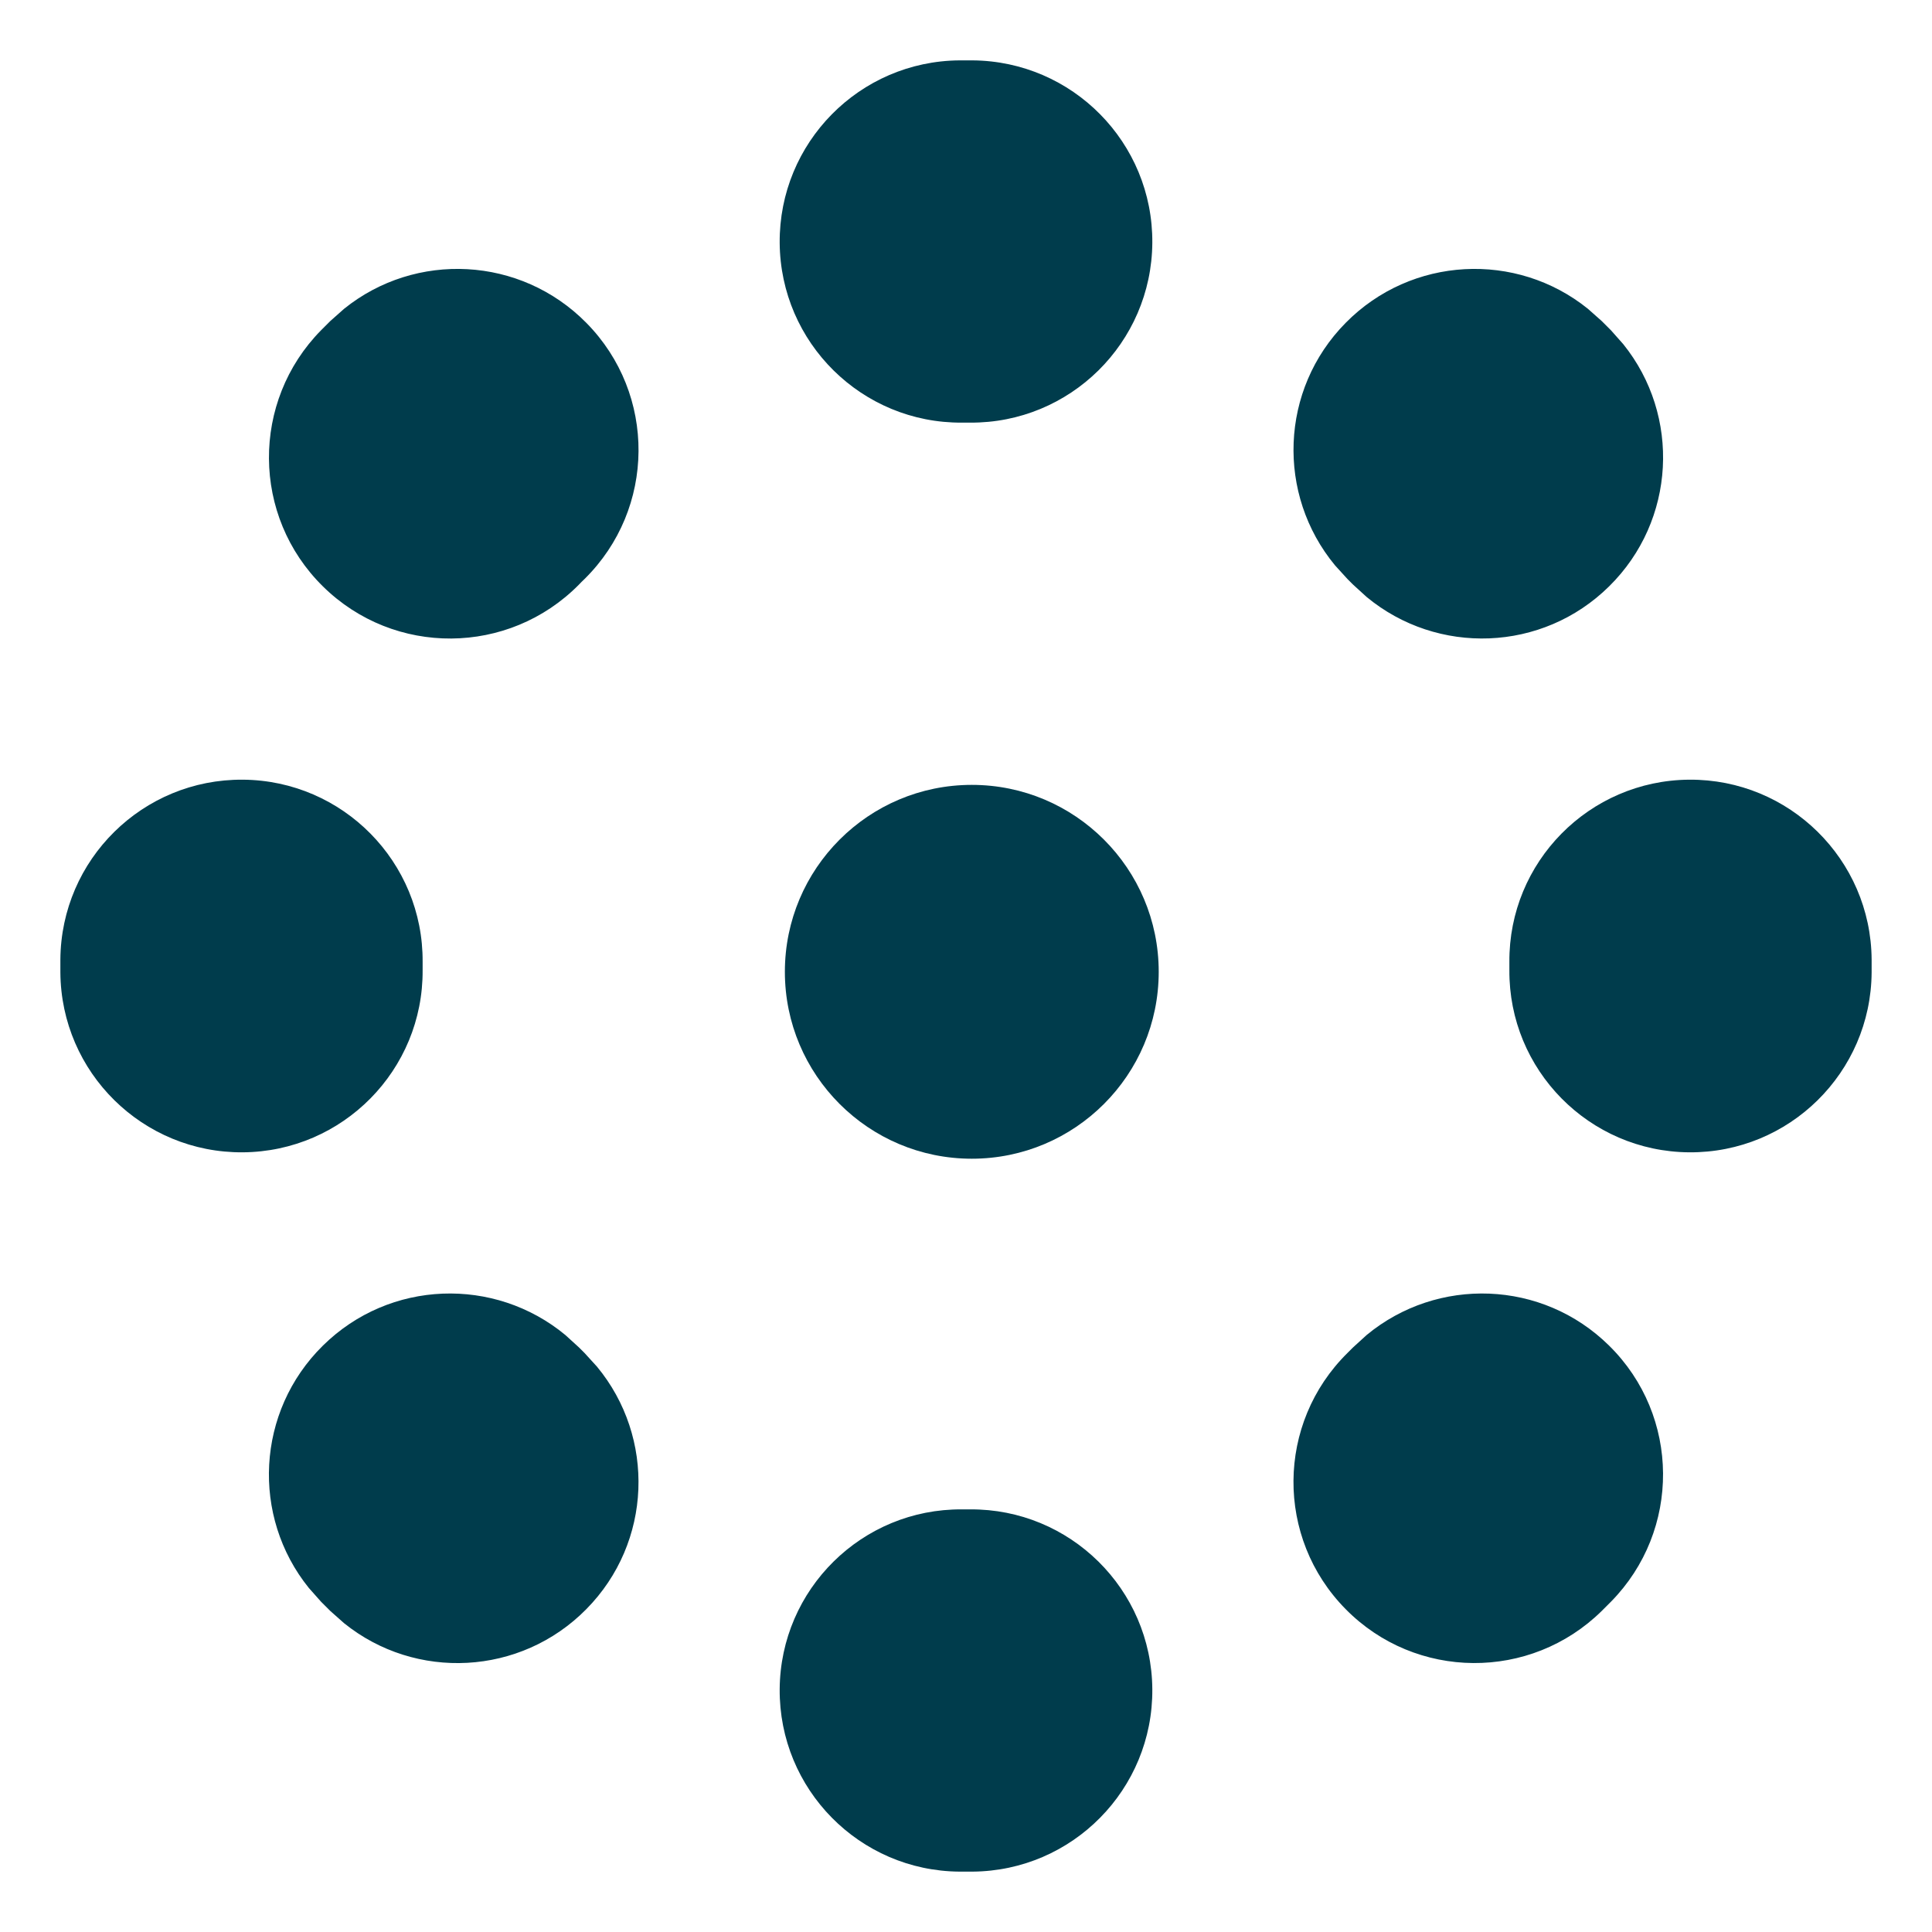
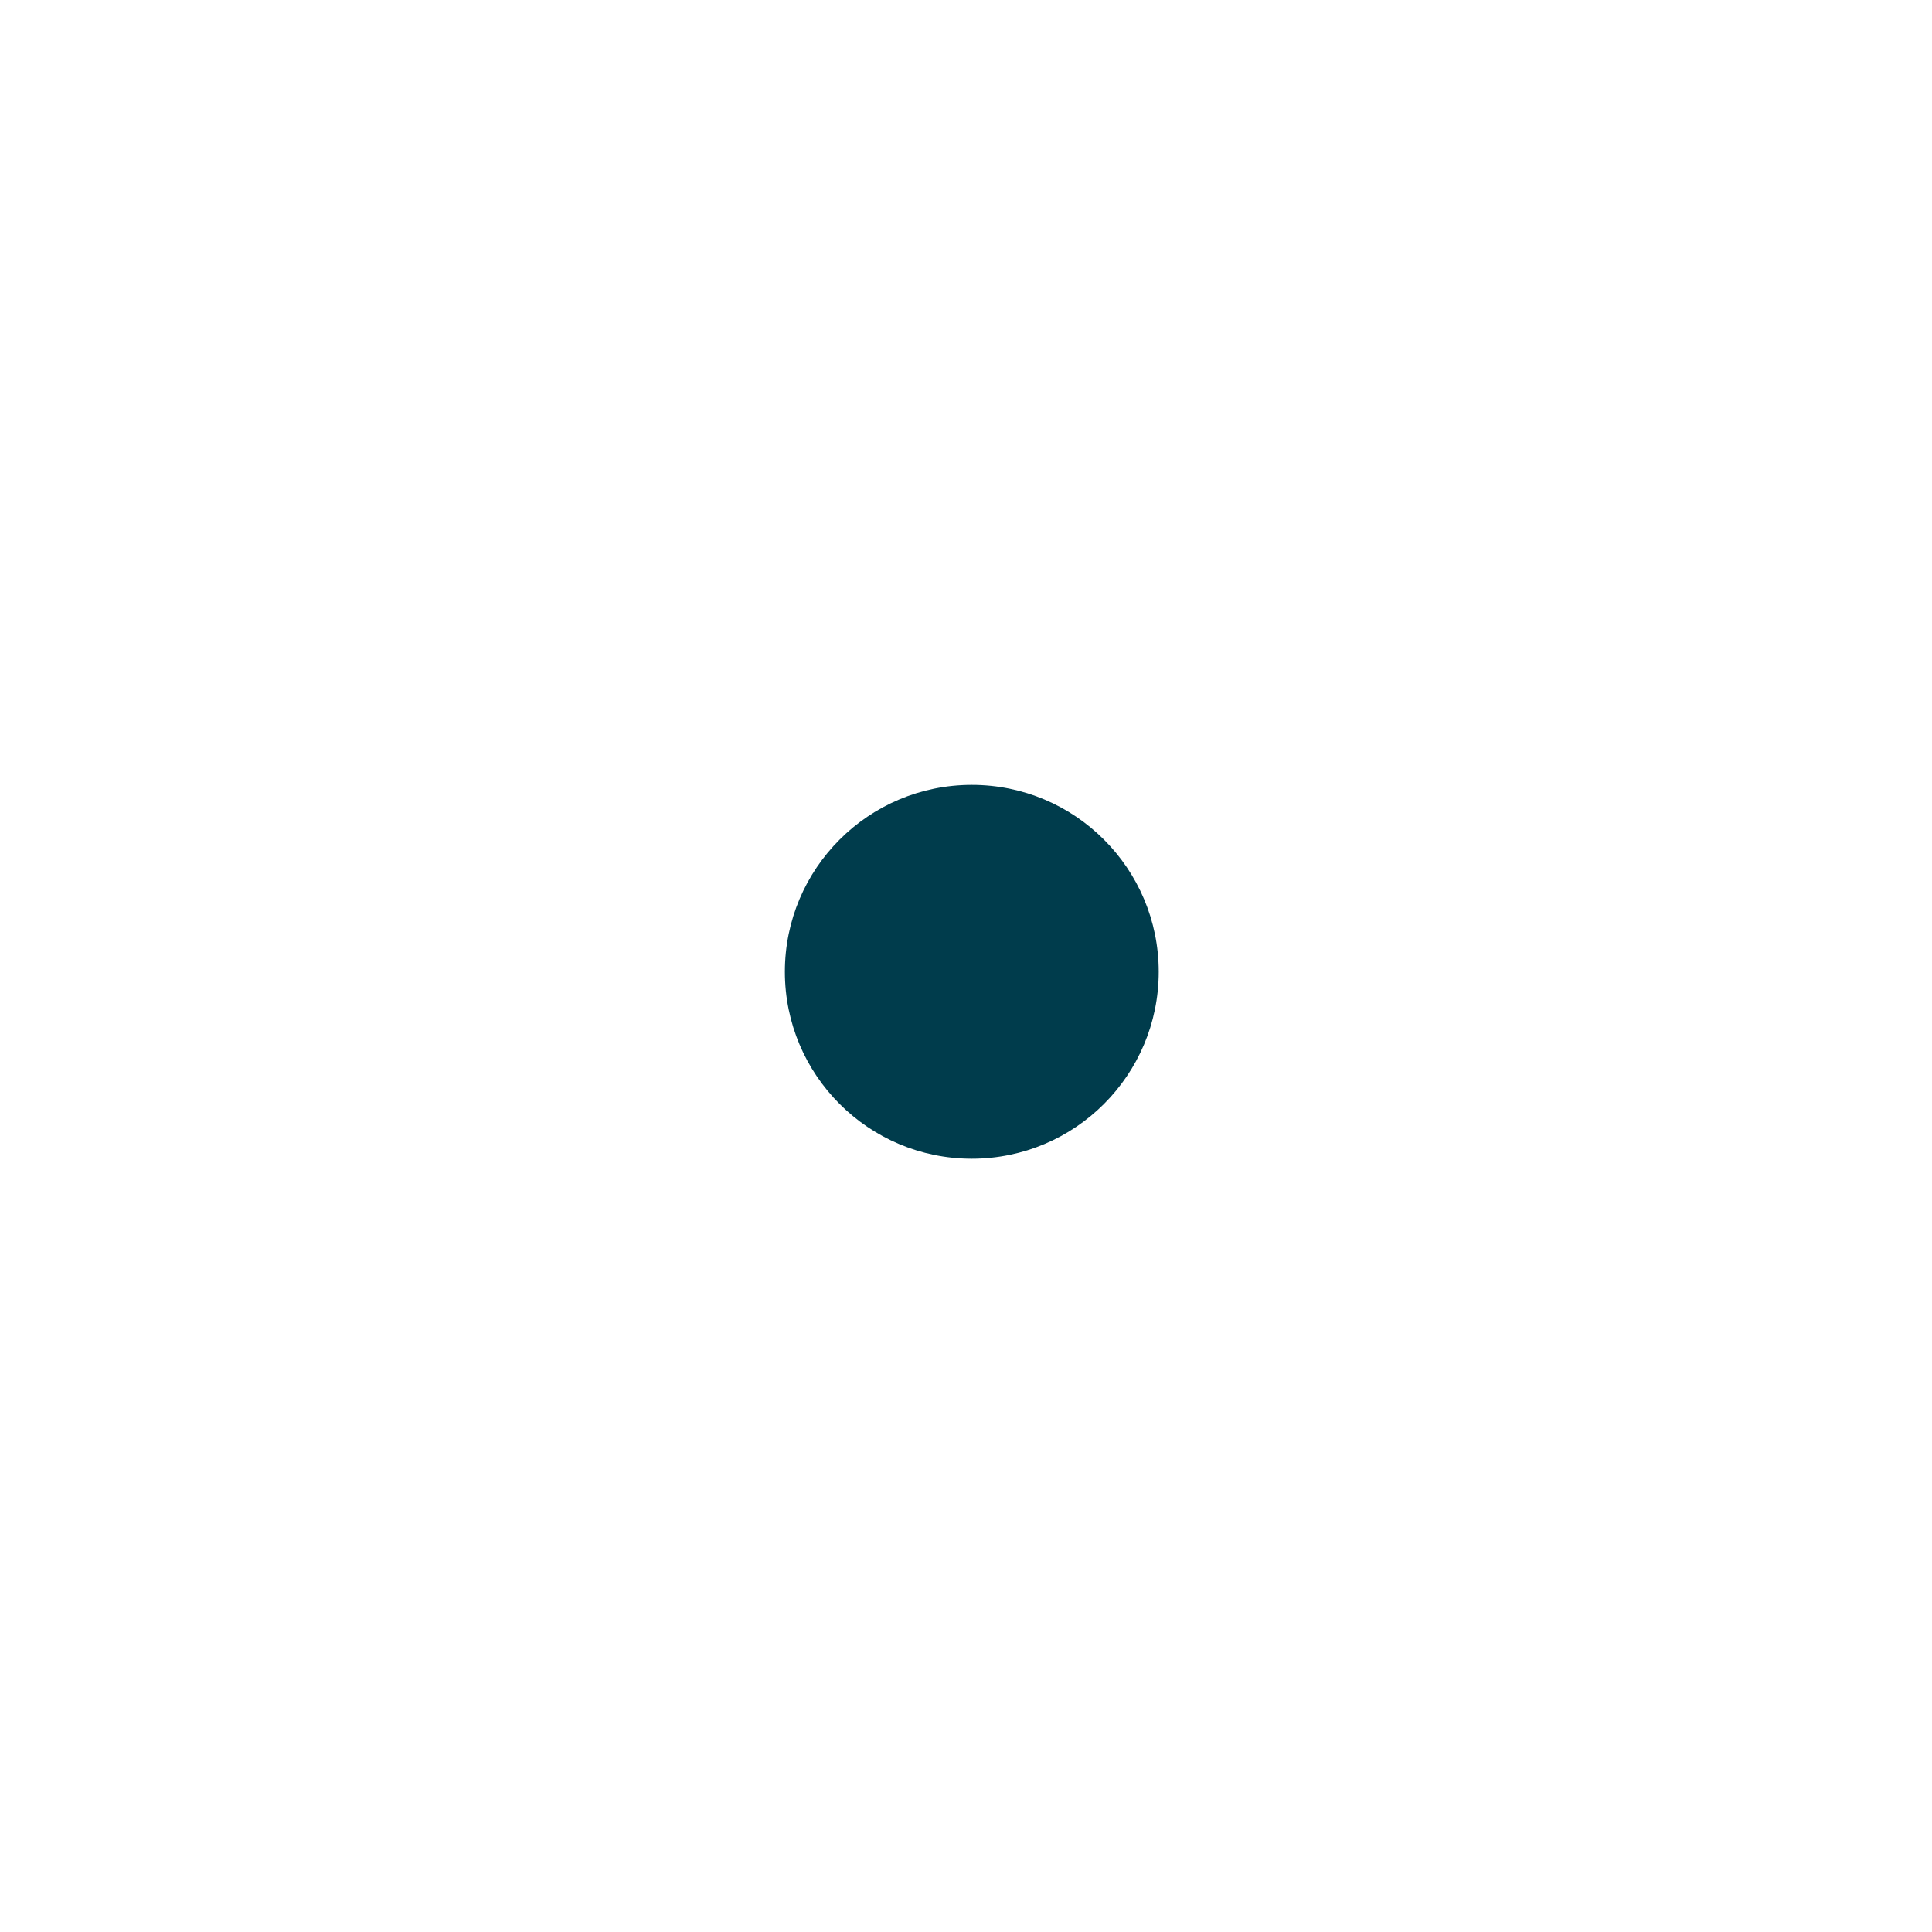
<svg xmlns="http://www.w3.org/2000/svg" width="16" height="16" viewBox="0 0 16 16" fill="none">
-   <path d="M7.946 15.5C7.118 15.494 6.451 14.818 6.457 13.989C6.463 13.161 7.139 12.494 7.967 12.5L7.946 15.5ZM8.033 12.5C8.861 12.494 9.537 13.161 9.543 13.989C9.549 14.818 8.882 15.494 8.054 15.5H7.946L7.967 12.5H8.033ZM2.674 11.144C3.227 10.598 4.096 10.571 4.682 11.056L4.795 11.159L4.841 11.205L4.944 11.318C5.429 11.904 5.402 12.773 4.856 13.326C4.311 13.879 3.442 13.92 2.85 13.443L2.735 13.341L2.659 13.265L2.557 13.15C2.08 12.558 2.121 11.689 2.674 11.144ZM11.318 11.056C11.904 10.571 12.773 10.598 13.326 11.144C13.916 11.725 13.922 12.675 13.341 13.265C13.316 13.29 13.29 13.316 13.265 13.341C12.675 13.922 11.725 13.916 11.144 13.326C10.562 12.736 10.569 11.787 11.159 11.205L11.205 11.159L11.318 11.056ZM0.5 7.946C0.506 7.118 1.182 6.451 2.011 6.457C2.839 6.463 3.506 7.139 3.5 7.967V8.033C3.506 8.861 2.839 9.537 2.011 9.543C1.182 9.549 0.506 8.882 0.5 8.054V7.946ZM15.5 8.054C15.494 8.882 14.818 9.549 13.989 9.543C13.161 9.537 12.494 8.861 12.5 8.033L15.5 8.054ZM12.5 7.967L15.5 7.946V8.054L12.5 8.033V7.967ZM13.989 6.457C14.818 6.451 15.494 7.118 15.5 7.946L12.5 7.967C12.494 7.139 13.161 6.463 13.989 6.457ZM2.85 2.557C3.442 2.08 4.311 2.121 4.856 2.674C5.438 3.264 5.431 4.213 4.841 4.795C4.825 4.81 4.81 4.825 4.795 4.841C4.213 5.431 3.264 5.438 2.674 4.856C2.084 4.275 2.078 3.325 2.659 2.735L2.735 2.659L2.85 2.557ZM11.144 2.674C11.689 2.121 12.558 2.08 13.15 2.557L13.265 2.659L13.341 2.735L13.443 2.85C13.92 3.442 13.879 4.311 13.326 4.856C12.773 5.402 11.904 5.429 11.318 4.944L11.205 4.841L11.159 4.795L11.056 4.682C10.571 4.096 10.598 3.227 11.144 2.674ZM8.054 0.5C8.882 0.506 9.549 1.182 9.543 2.011C9.537 2.839 8.861 3.506 8.033 3.5H7.967C7.139 3.506 6.463 2.839 6.457 2.011C6.451 1.182 7.118 0.506 7.946 0.5H8.054Z" fill="#003C4C" />
  <ellipse cx="8.048" cy="8.048" rx="1.548" ry="1.548" fill="#003C4C" />
</svg>